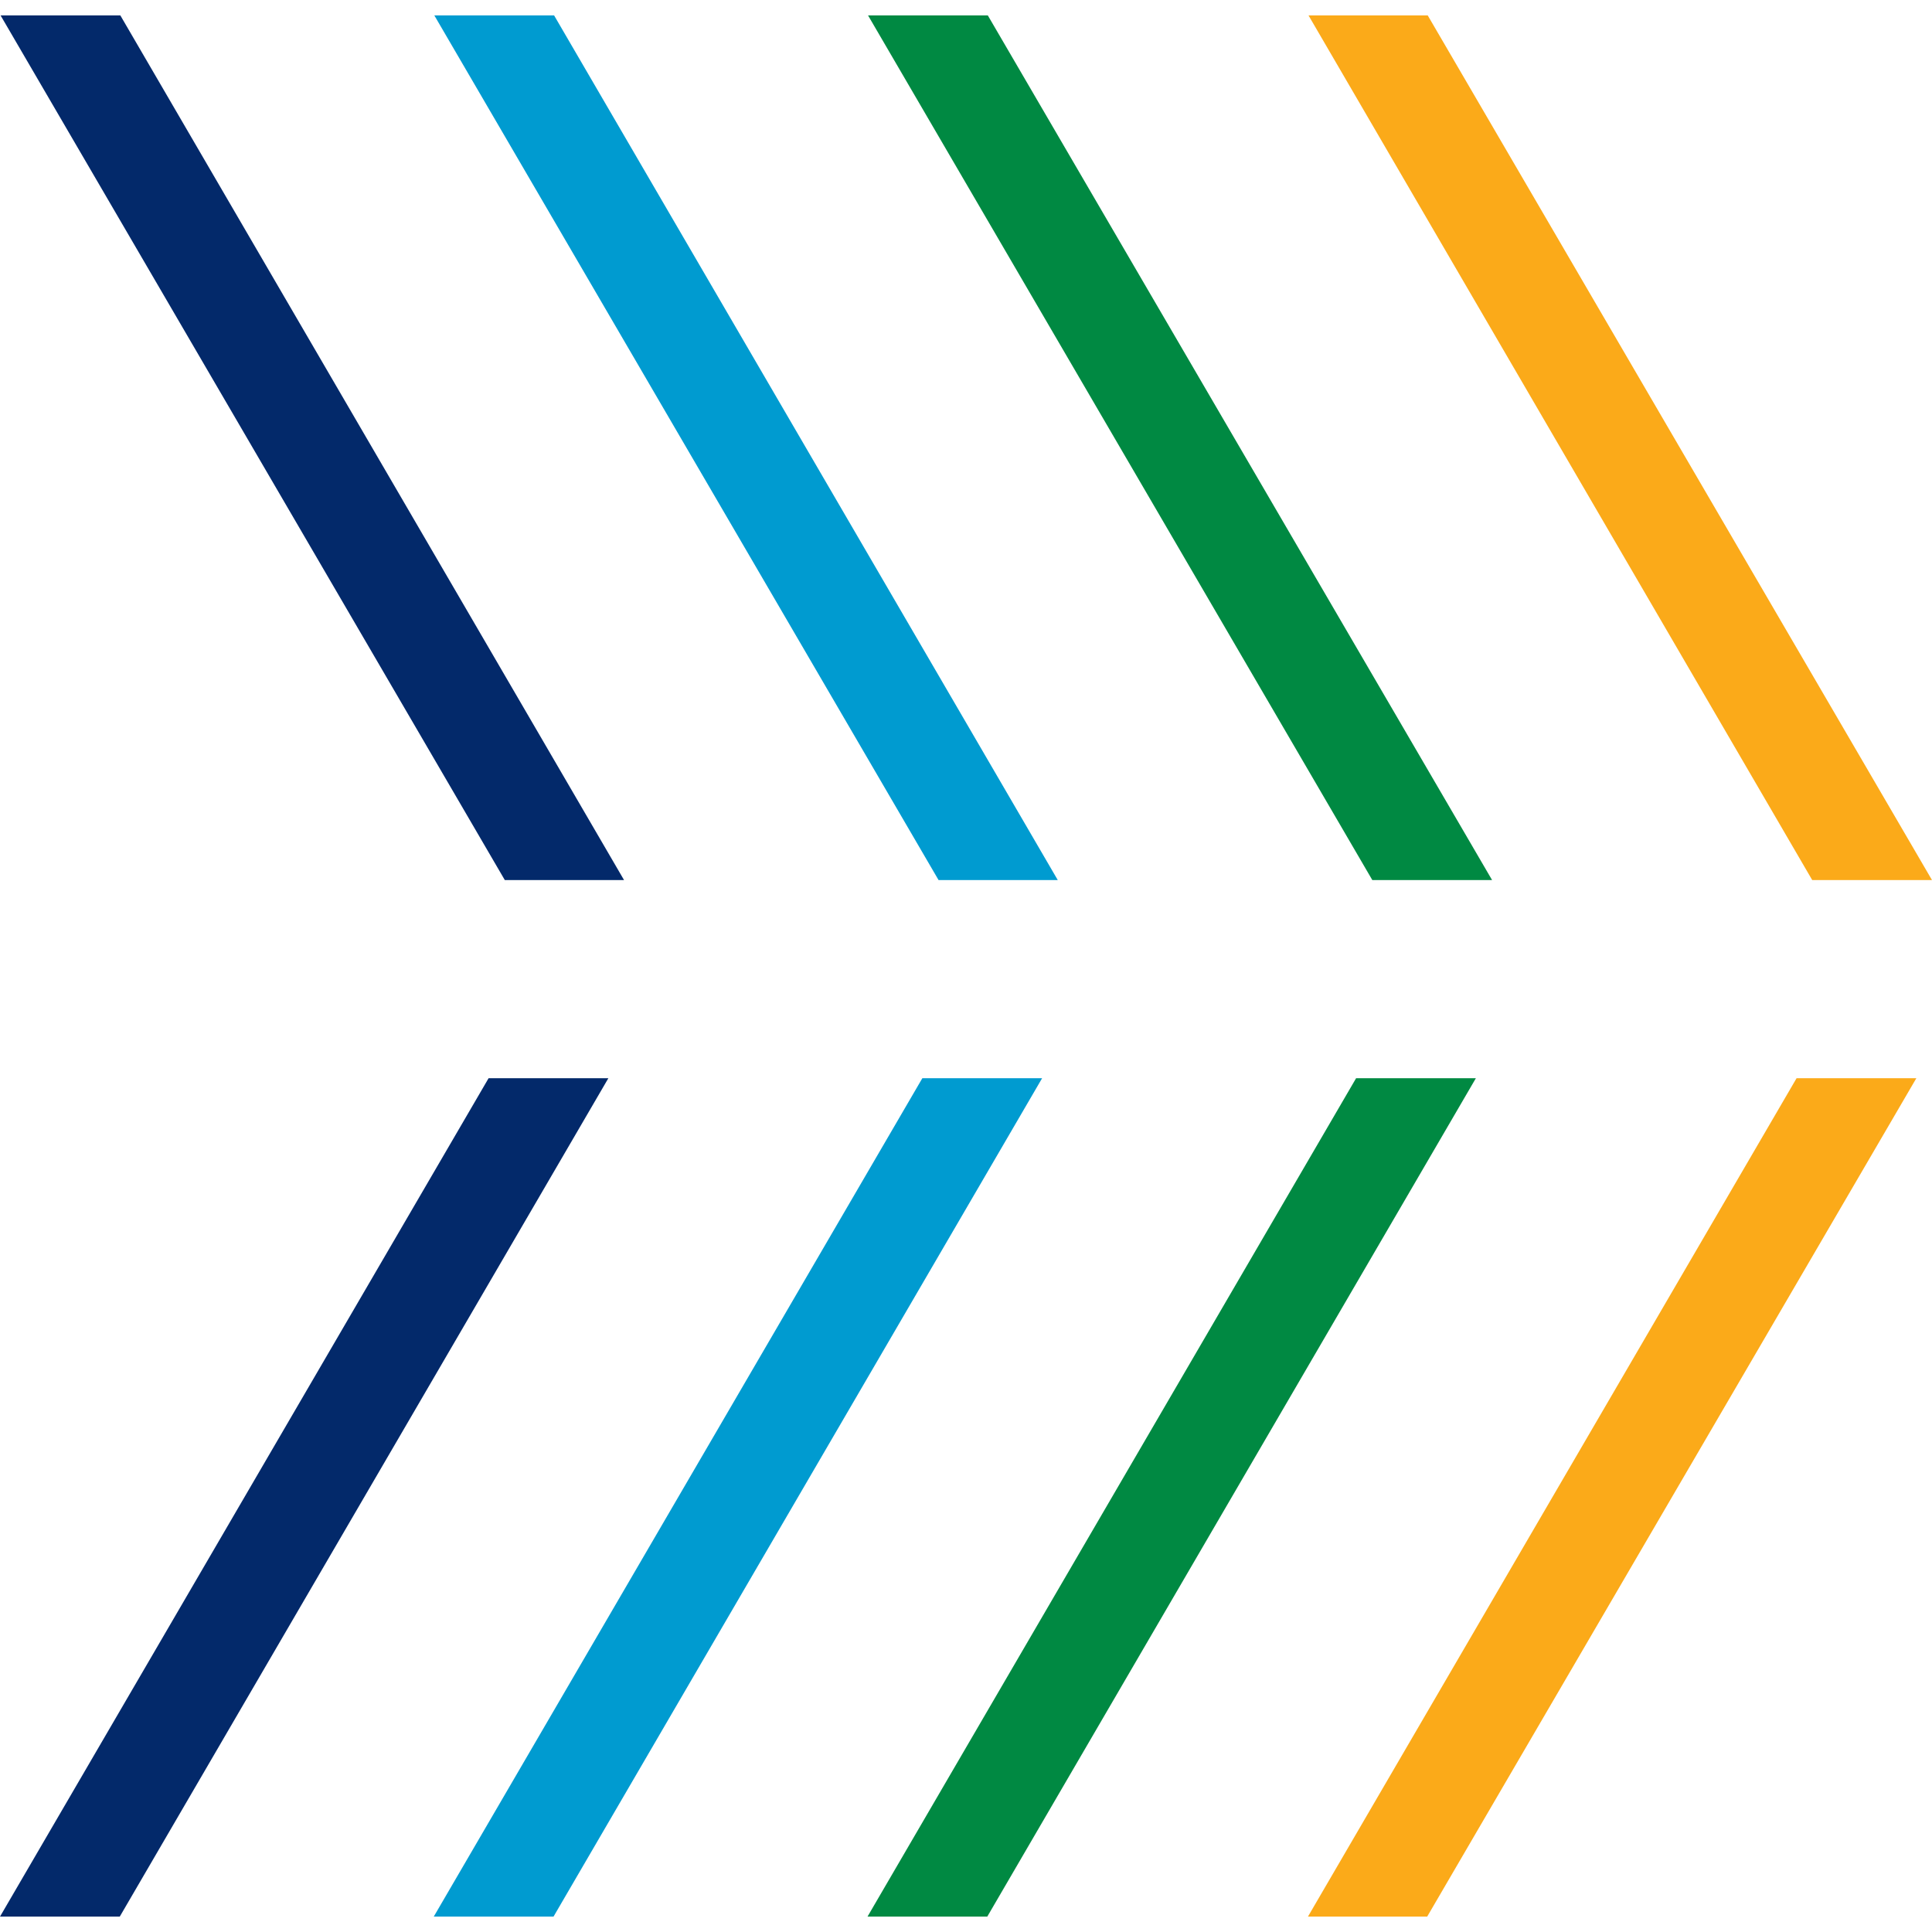
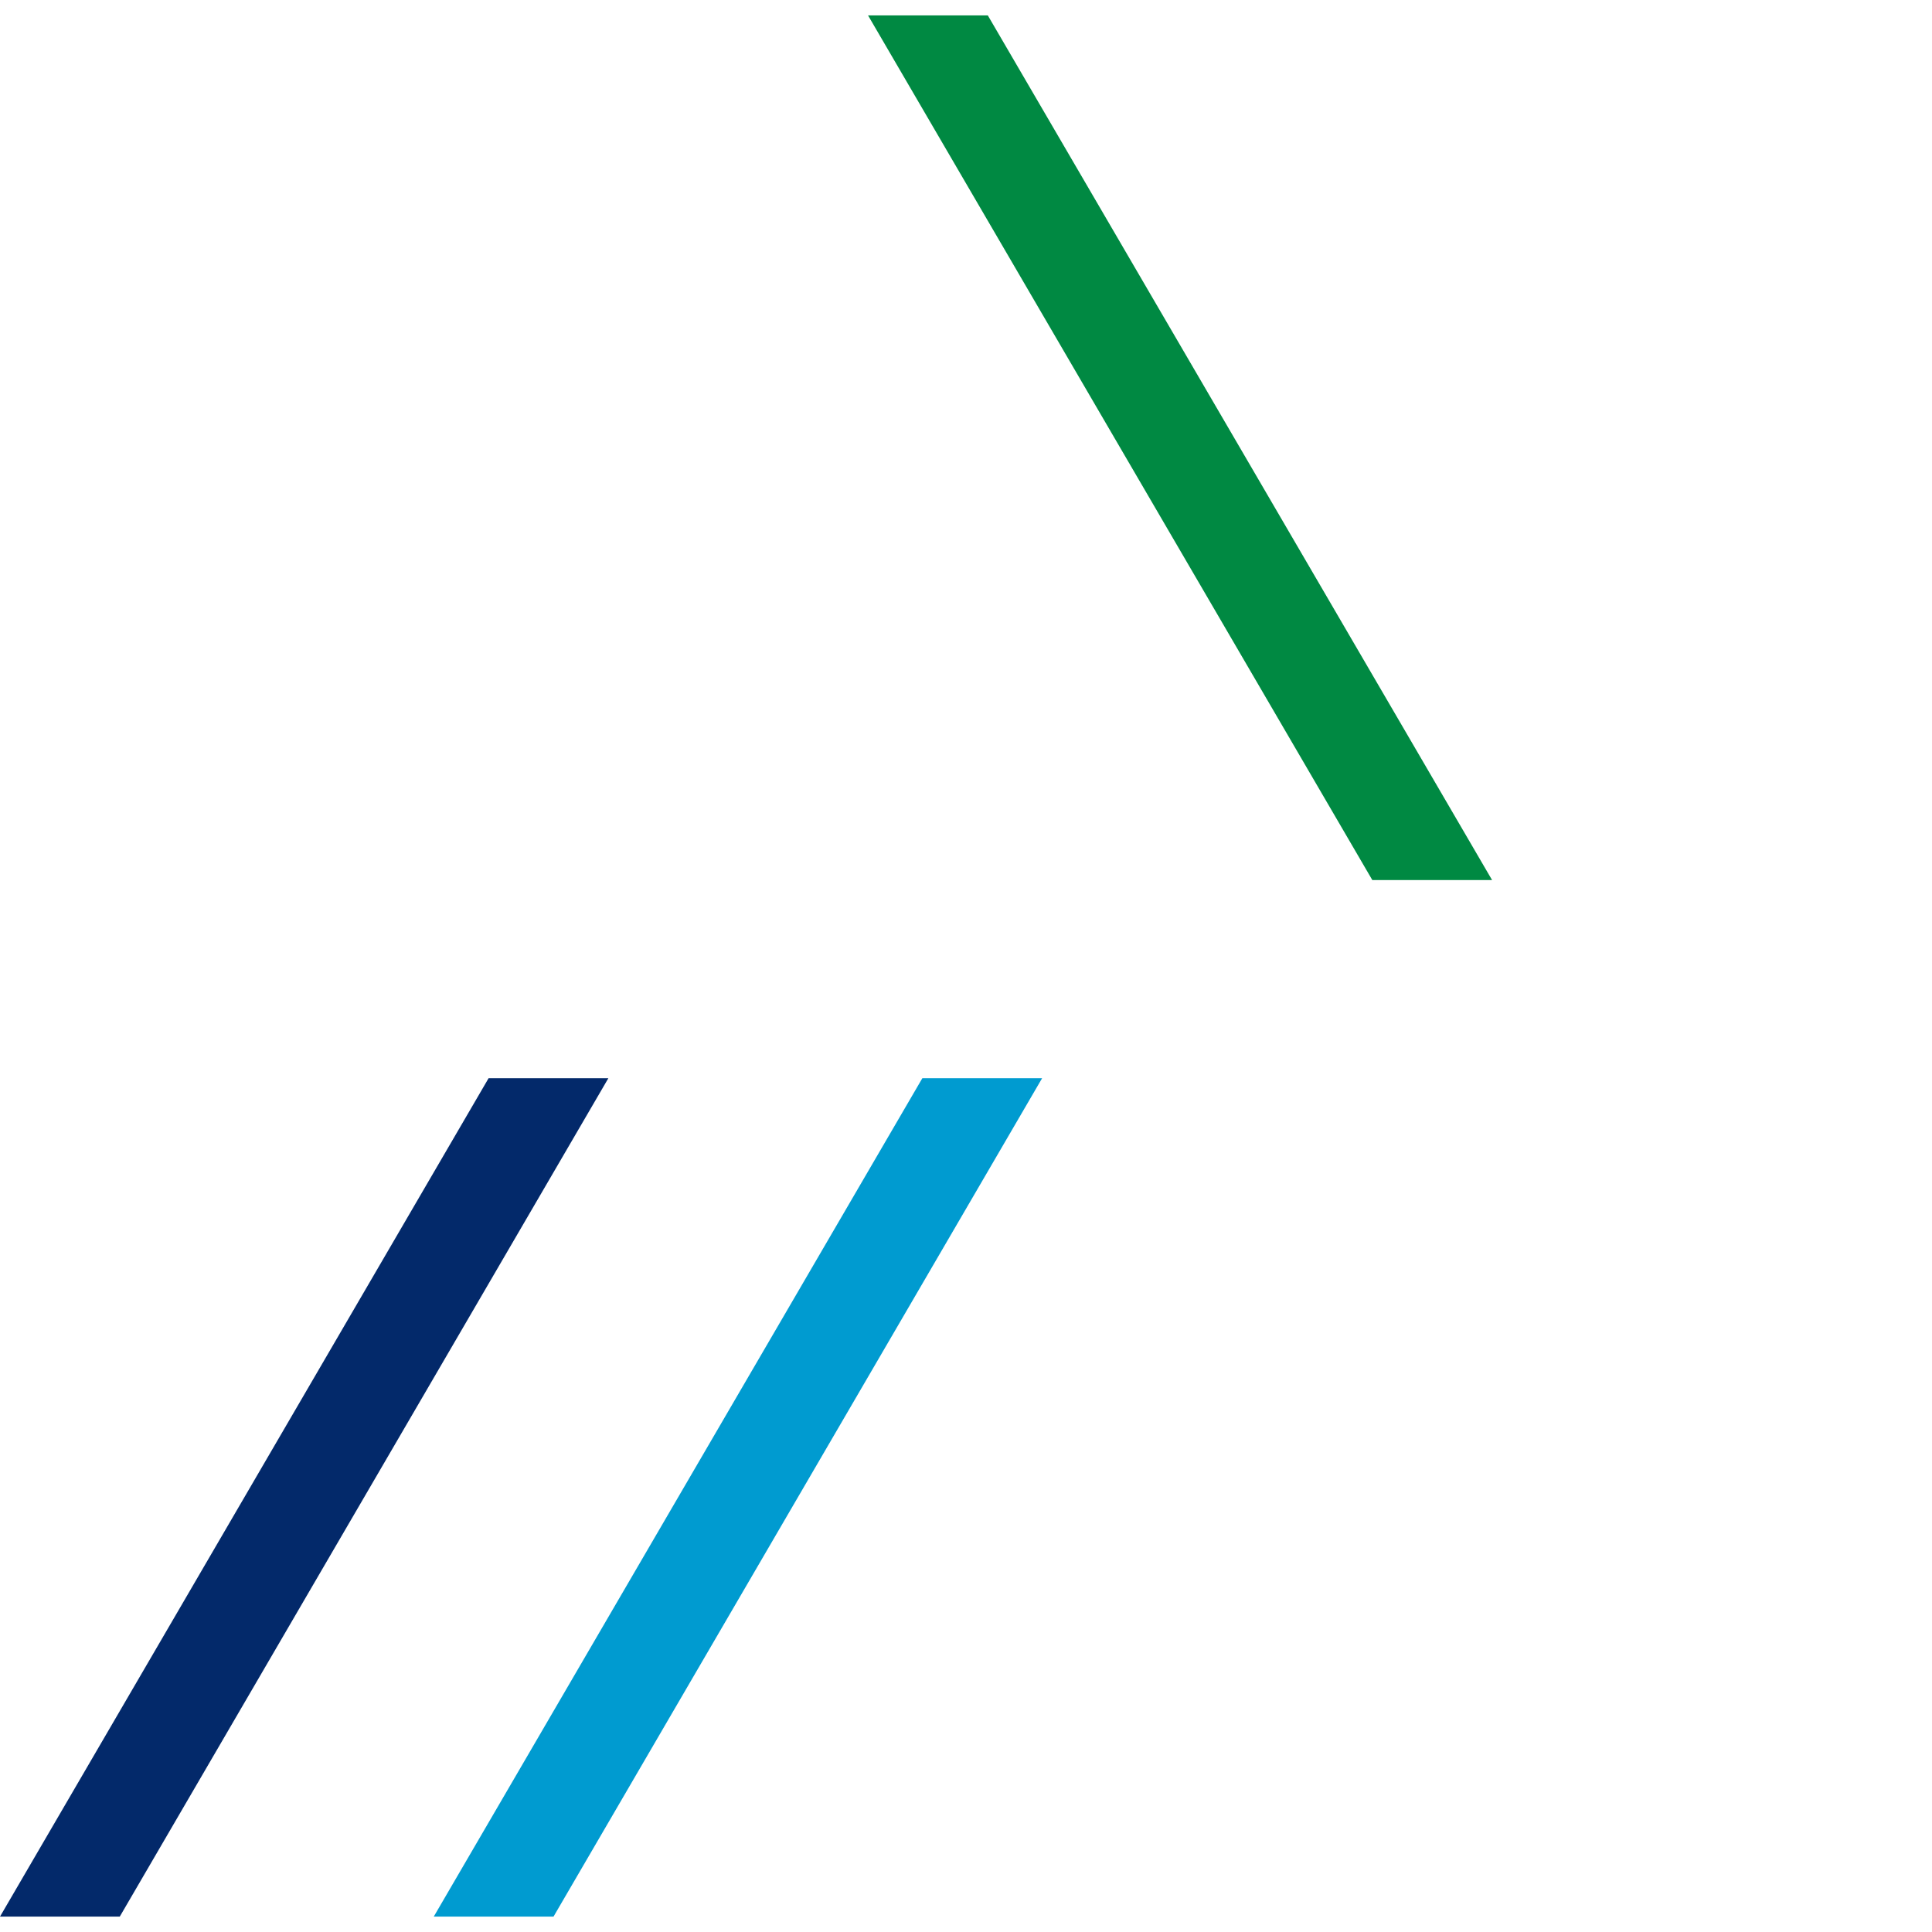
<svg xmlns="http://www.w3.org/2000/svg" id="Layer_1" width="512" height="512" viewBox="0 0 512 512">
-   <polygon points="346.77 4.08 480.26 233.23 512 233.23 378.36 4.08 346.77 4.08" fill="#fbaa19" stroke-width="0" />
-   <polygon points="476.11 285.74 346.62 507.92 378.22 507.92 507.85 285.74 476.11 285.74" fill="#fbaa19" stroke-width="0" />
  <polygon points="230.04 4.08 363.68 233.23 395.42 233.23 261.78 4.08 230.04 4.08" fill="#008942" stroke-width="0" />
-   <polygon points="359.38 285.74 229.9 507.92 261.64 507.92 391.12 285.74 359.38 285.74" fill="#008942" stroke-width="0" />
-   <polygon points="115.1 4.08 248.73 233.23 280.32 233.23 146.84 4.08 115.1 4.08" fill="#009bd0" stroke-width="0" />
  <polygon points="244.43 285.74 114.95 507.92 146.69 507.92 276.17 285.74 244.43 285.74" fill="#009bd0" stroke-width="0" />
-   <polygon points=".15 4.08 133.78 233.23 165.38 233.23 31.89 4.08 .15 4.08" fill="#03296a" stroke-width="0" />
  <polygon points="129.48 285.74 0 507.92 31.74 507.92 161.22 285.74 129.48 285.74" fill="#03296a" stroke-width="0" />
</svg>